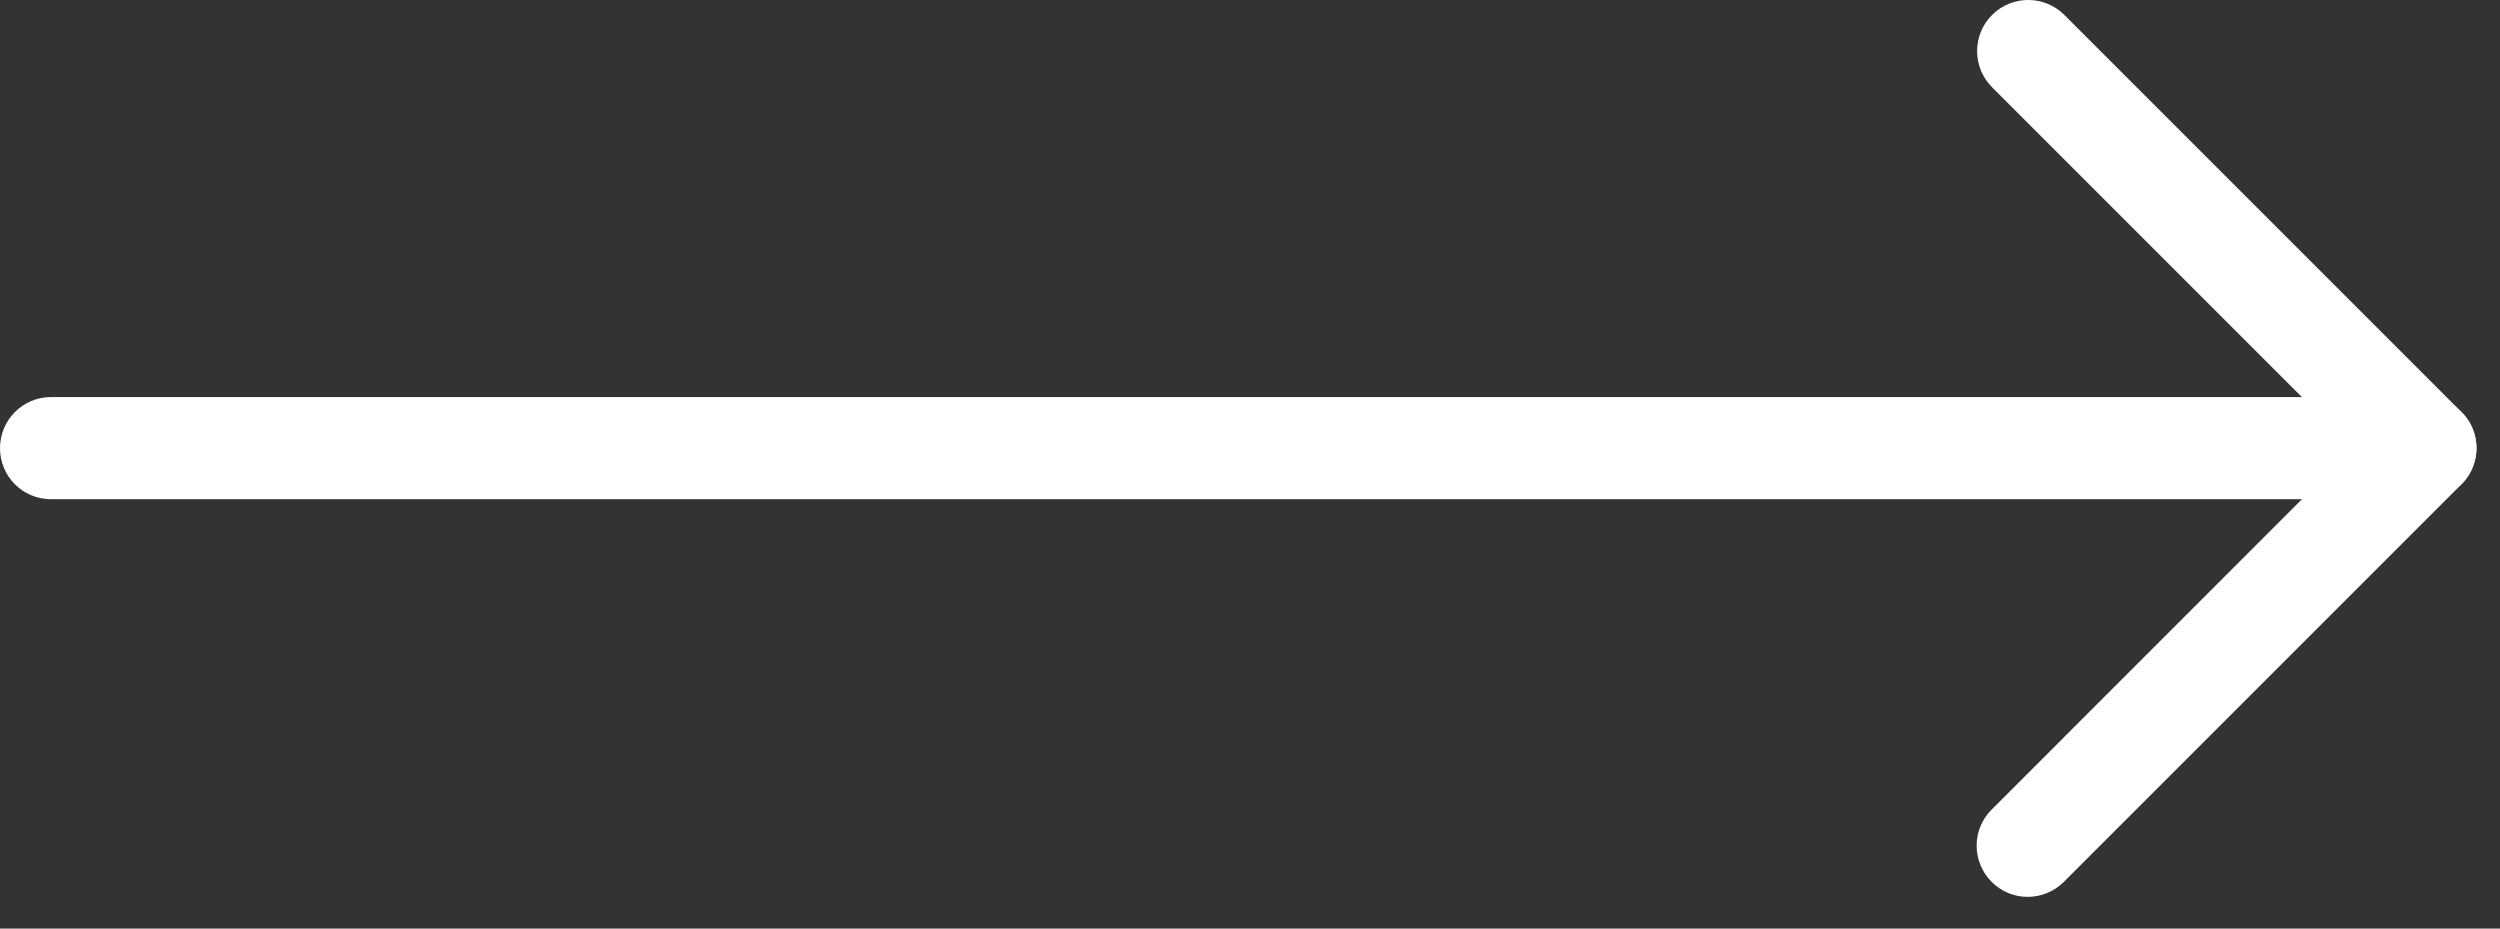
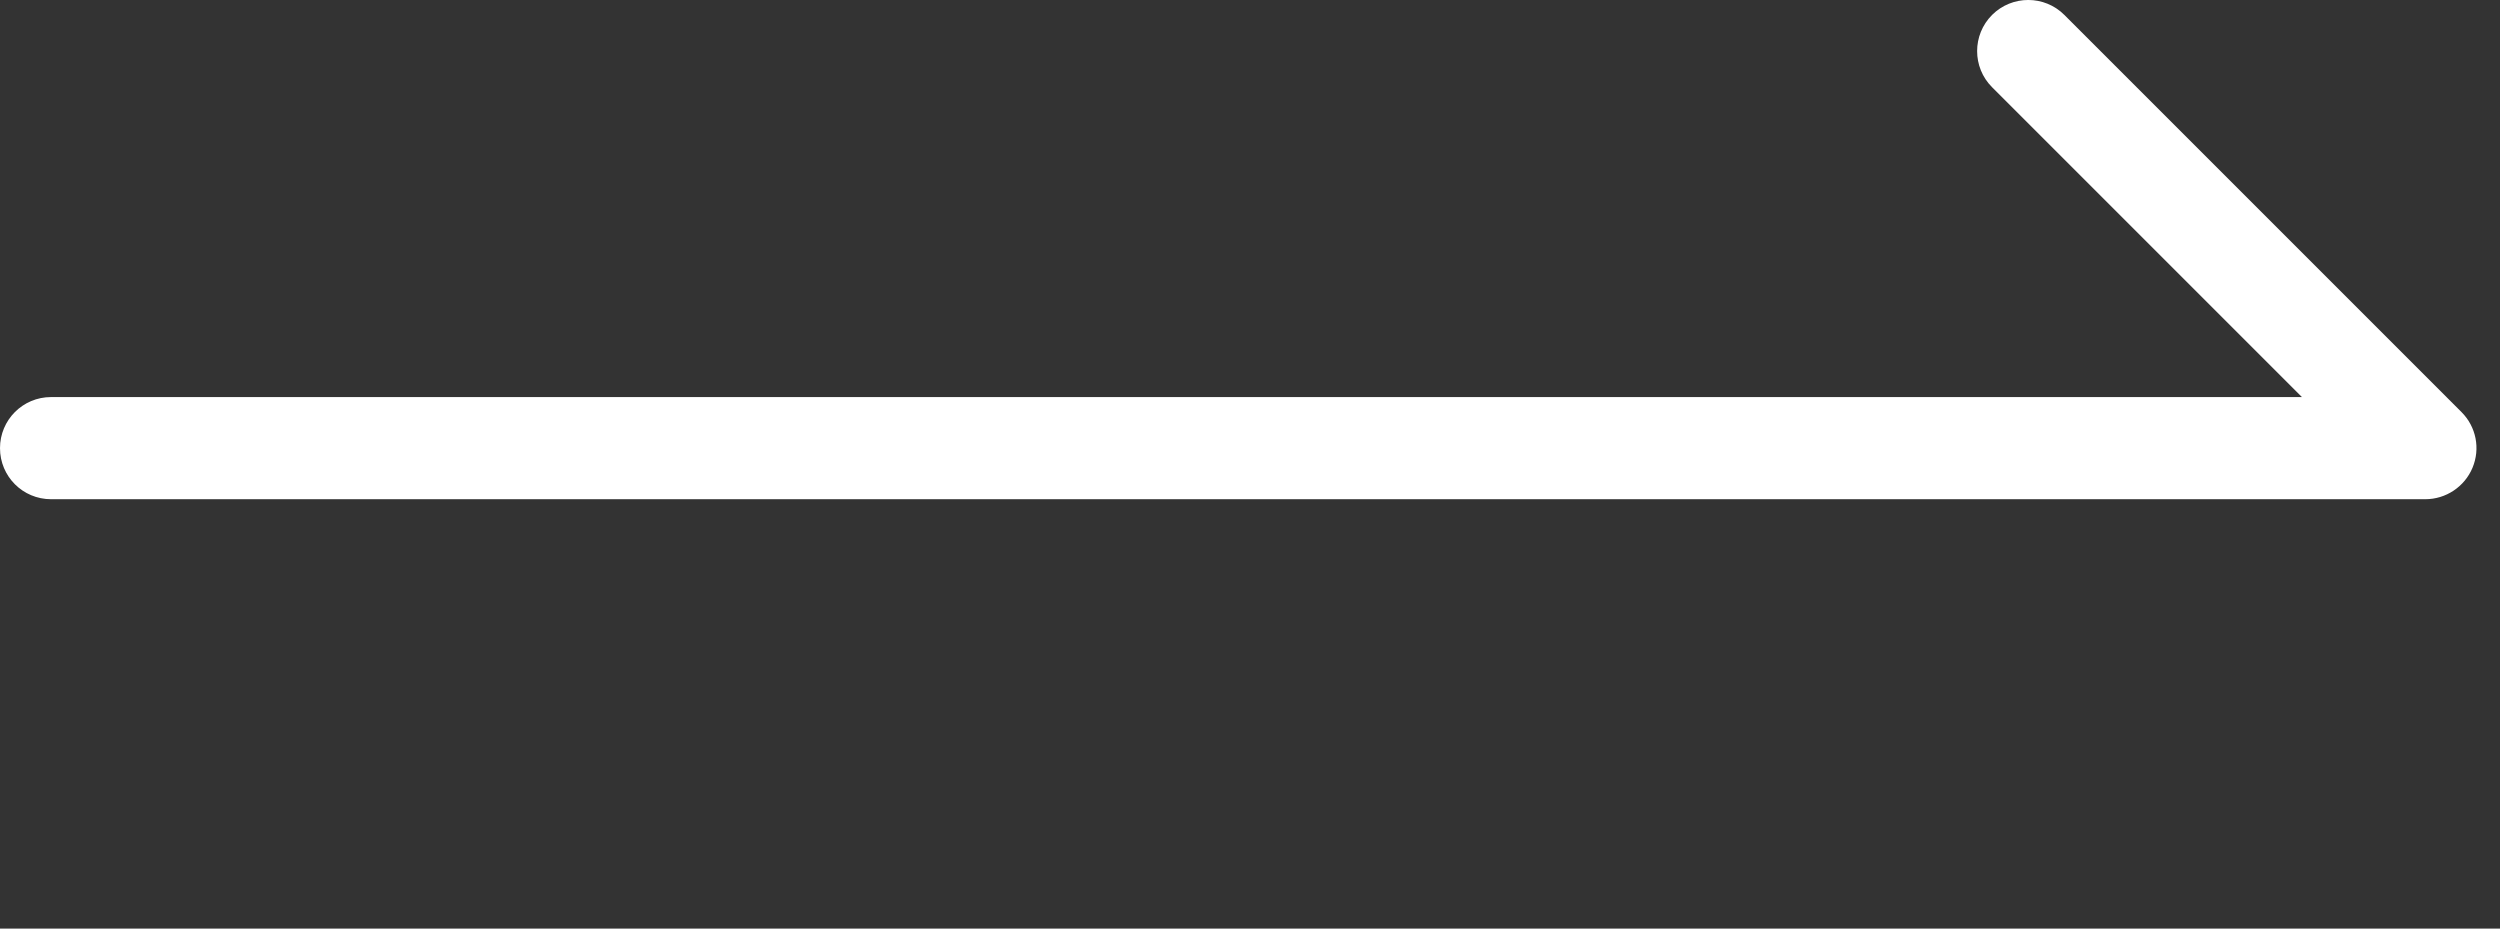
<svg xmlns="http://www.w3.org/2000/svg" width="35" height="13" viewBox="0 0 35 13" fill="none">
  <rect x="0" y="0" width="35" height="13" fill="#333333" stroke="none" />
  <path d="M33.954 6.989H0.715C0.319 6.989 0 6.67 0 6.274C0 5.879 0.319 5.559 0.715 5.559H32.227L27.889 1.221C27.61 0.942 27.61 0.489 27.889 0.209C28.169 -0.07 28.622 -0.07 28.901 0.209L34.461 5.769C34.667 5.975 34.727 6.281 34.615 6.549C34.504 6.815 34.242 6.989 33.954 6.989Z" fill="white" />
-   <path d="M28.387 12.556C28.204 12.556 28.021 12.486 27.883 12.346C27.603 12.066 27.603 11.613 27.883 11.334L33.449 5.767C33.728 5.488 34.182 5.488 34.461 5.767C34.74 6.046 34.74 6.5 34.461 6.779L28.894 12.346C28.754 12.486 28.57 12.556 28.387 12.556Z" fill="white" />
</svg>